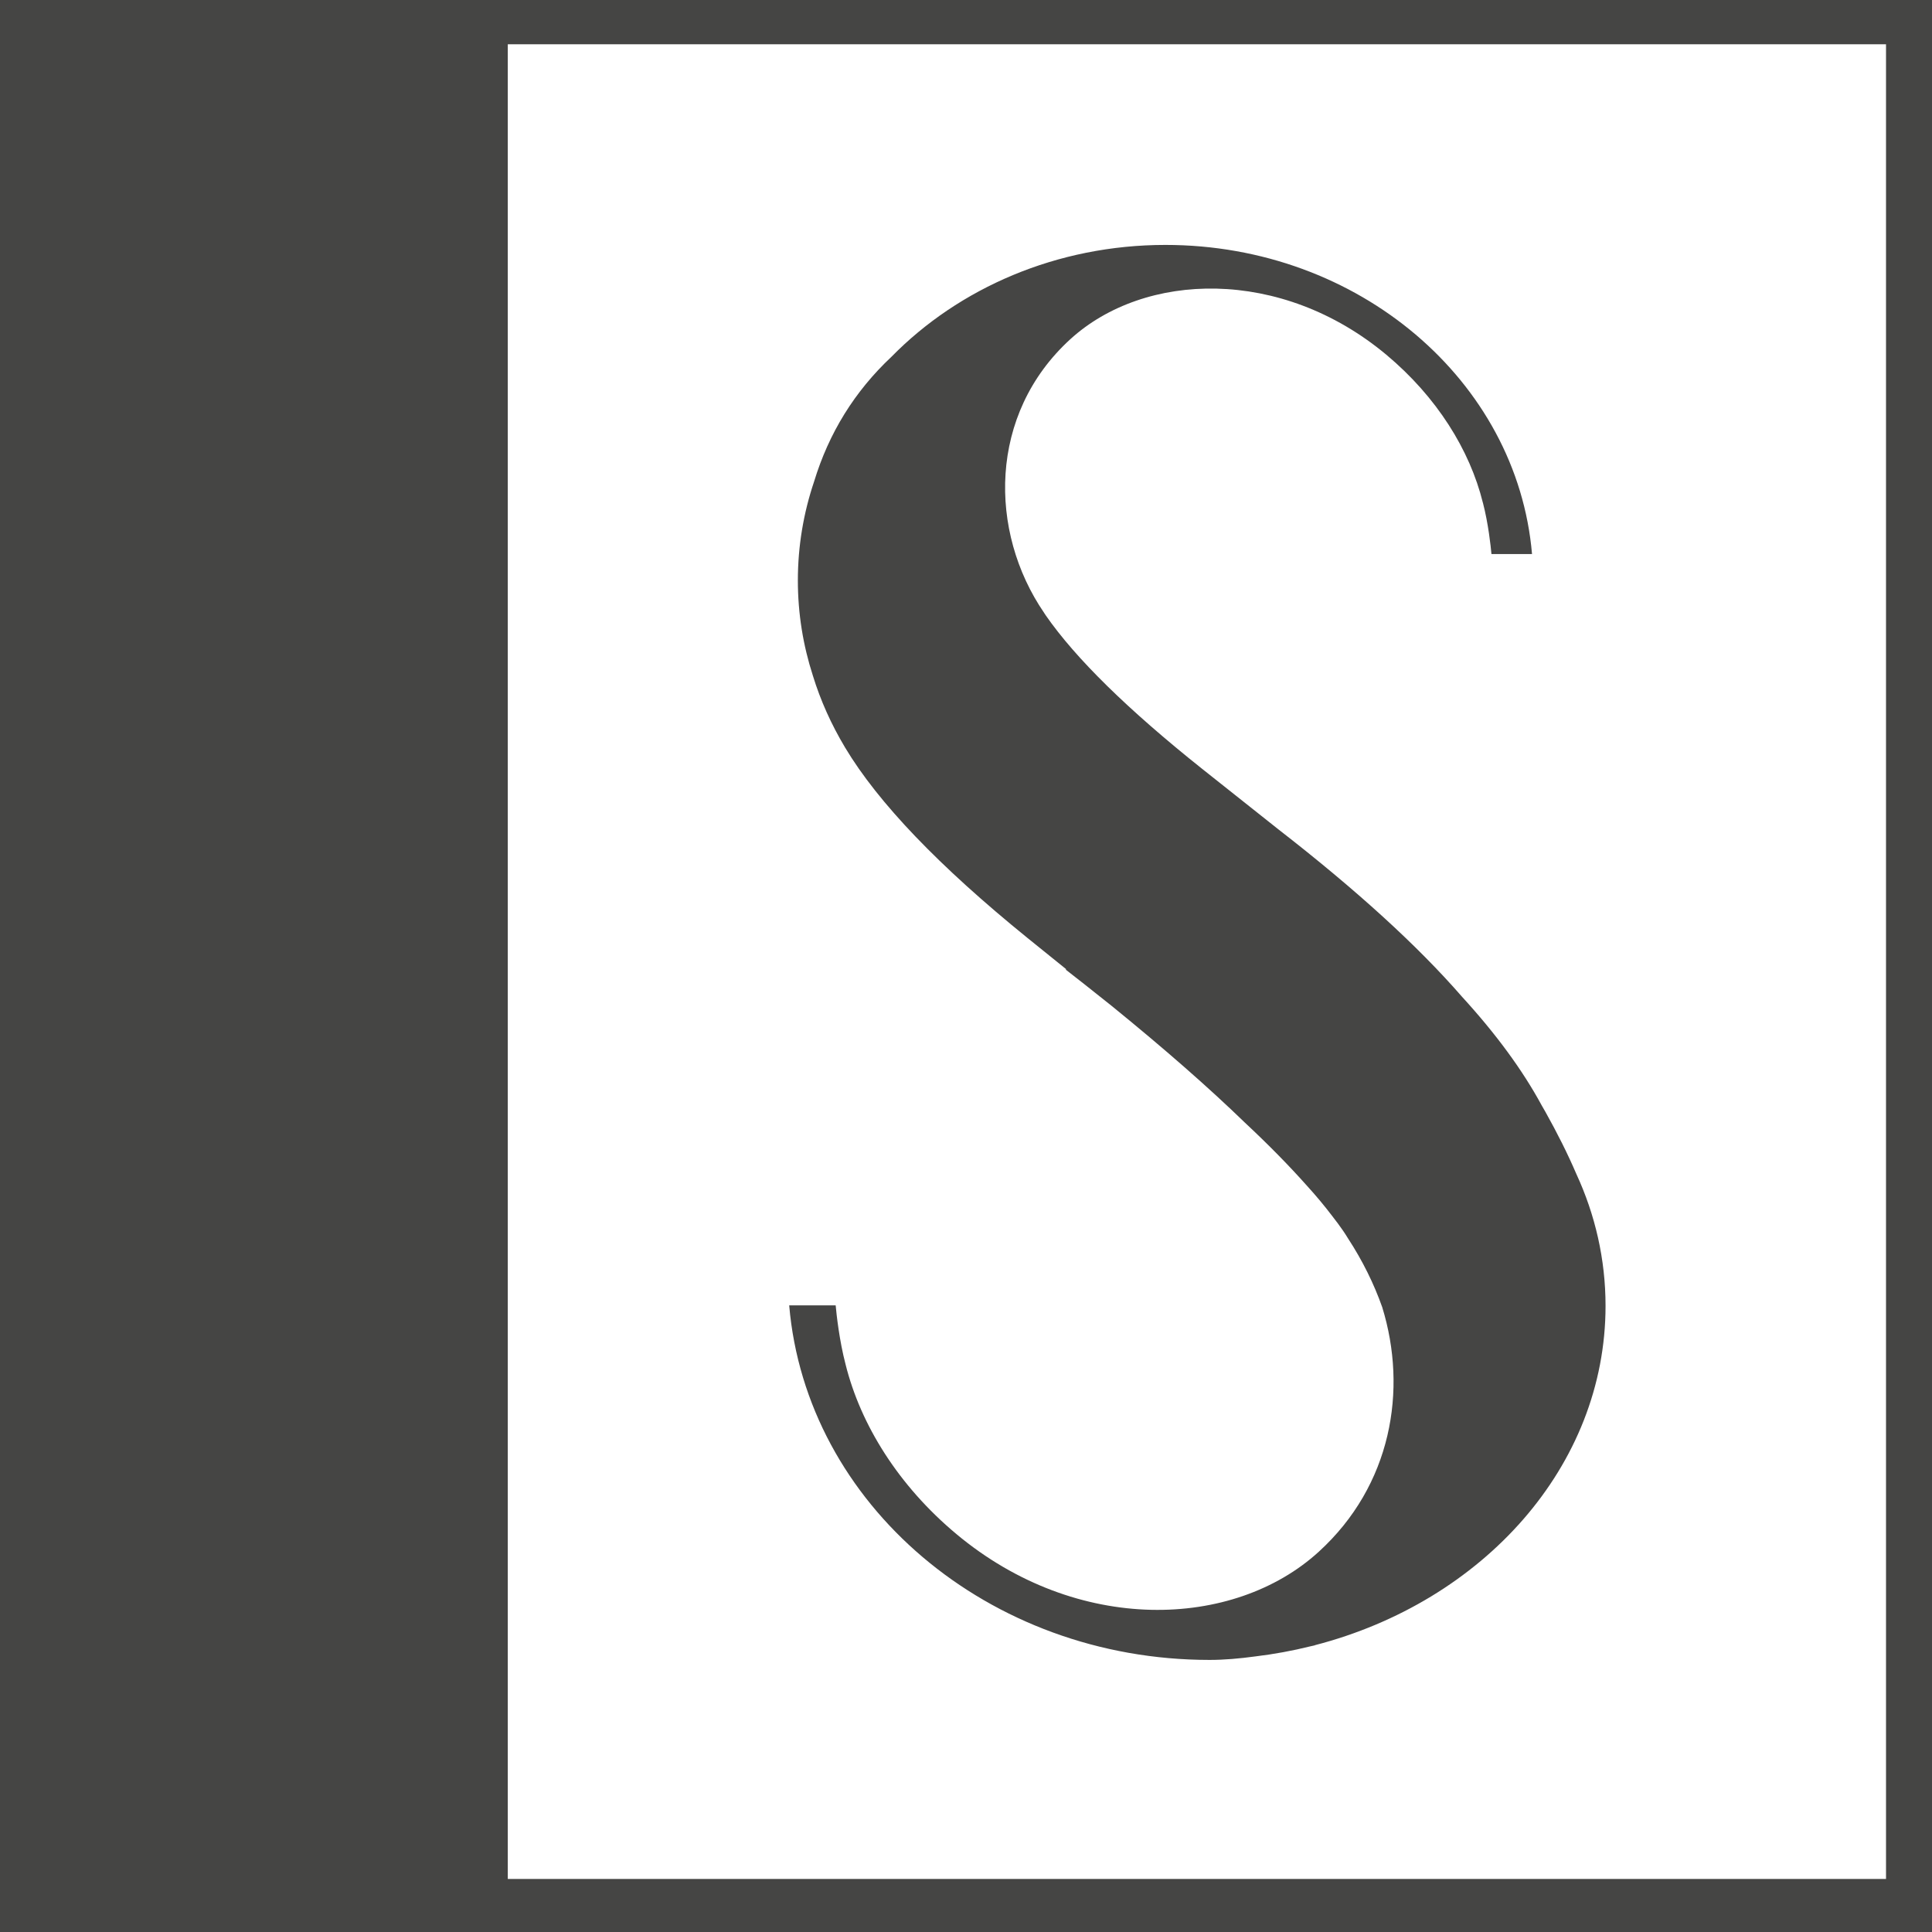
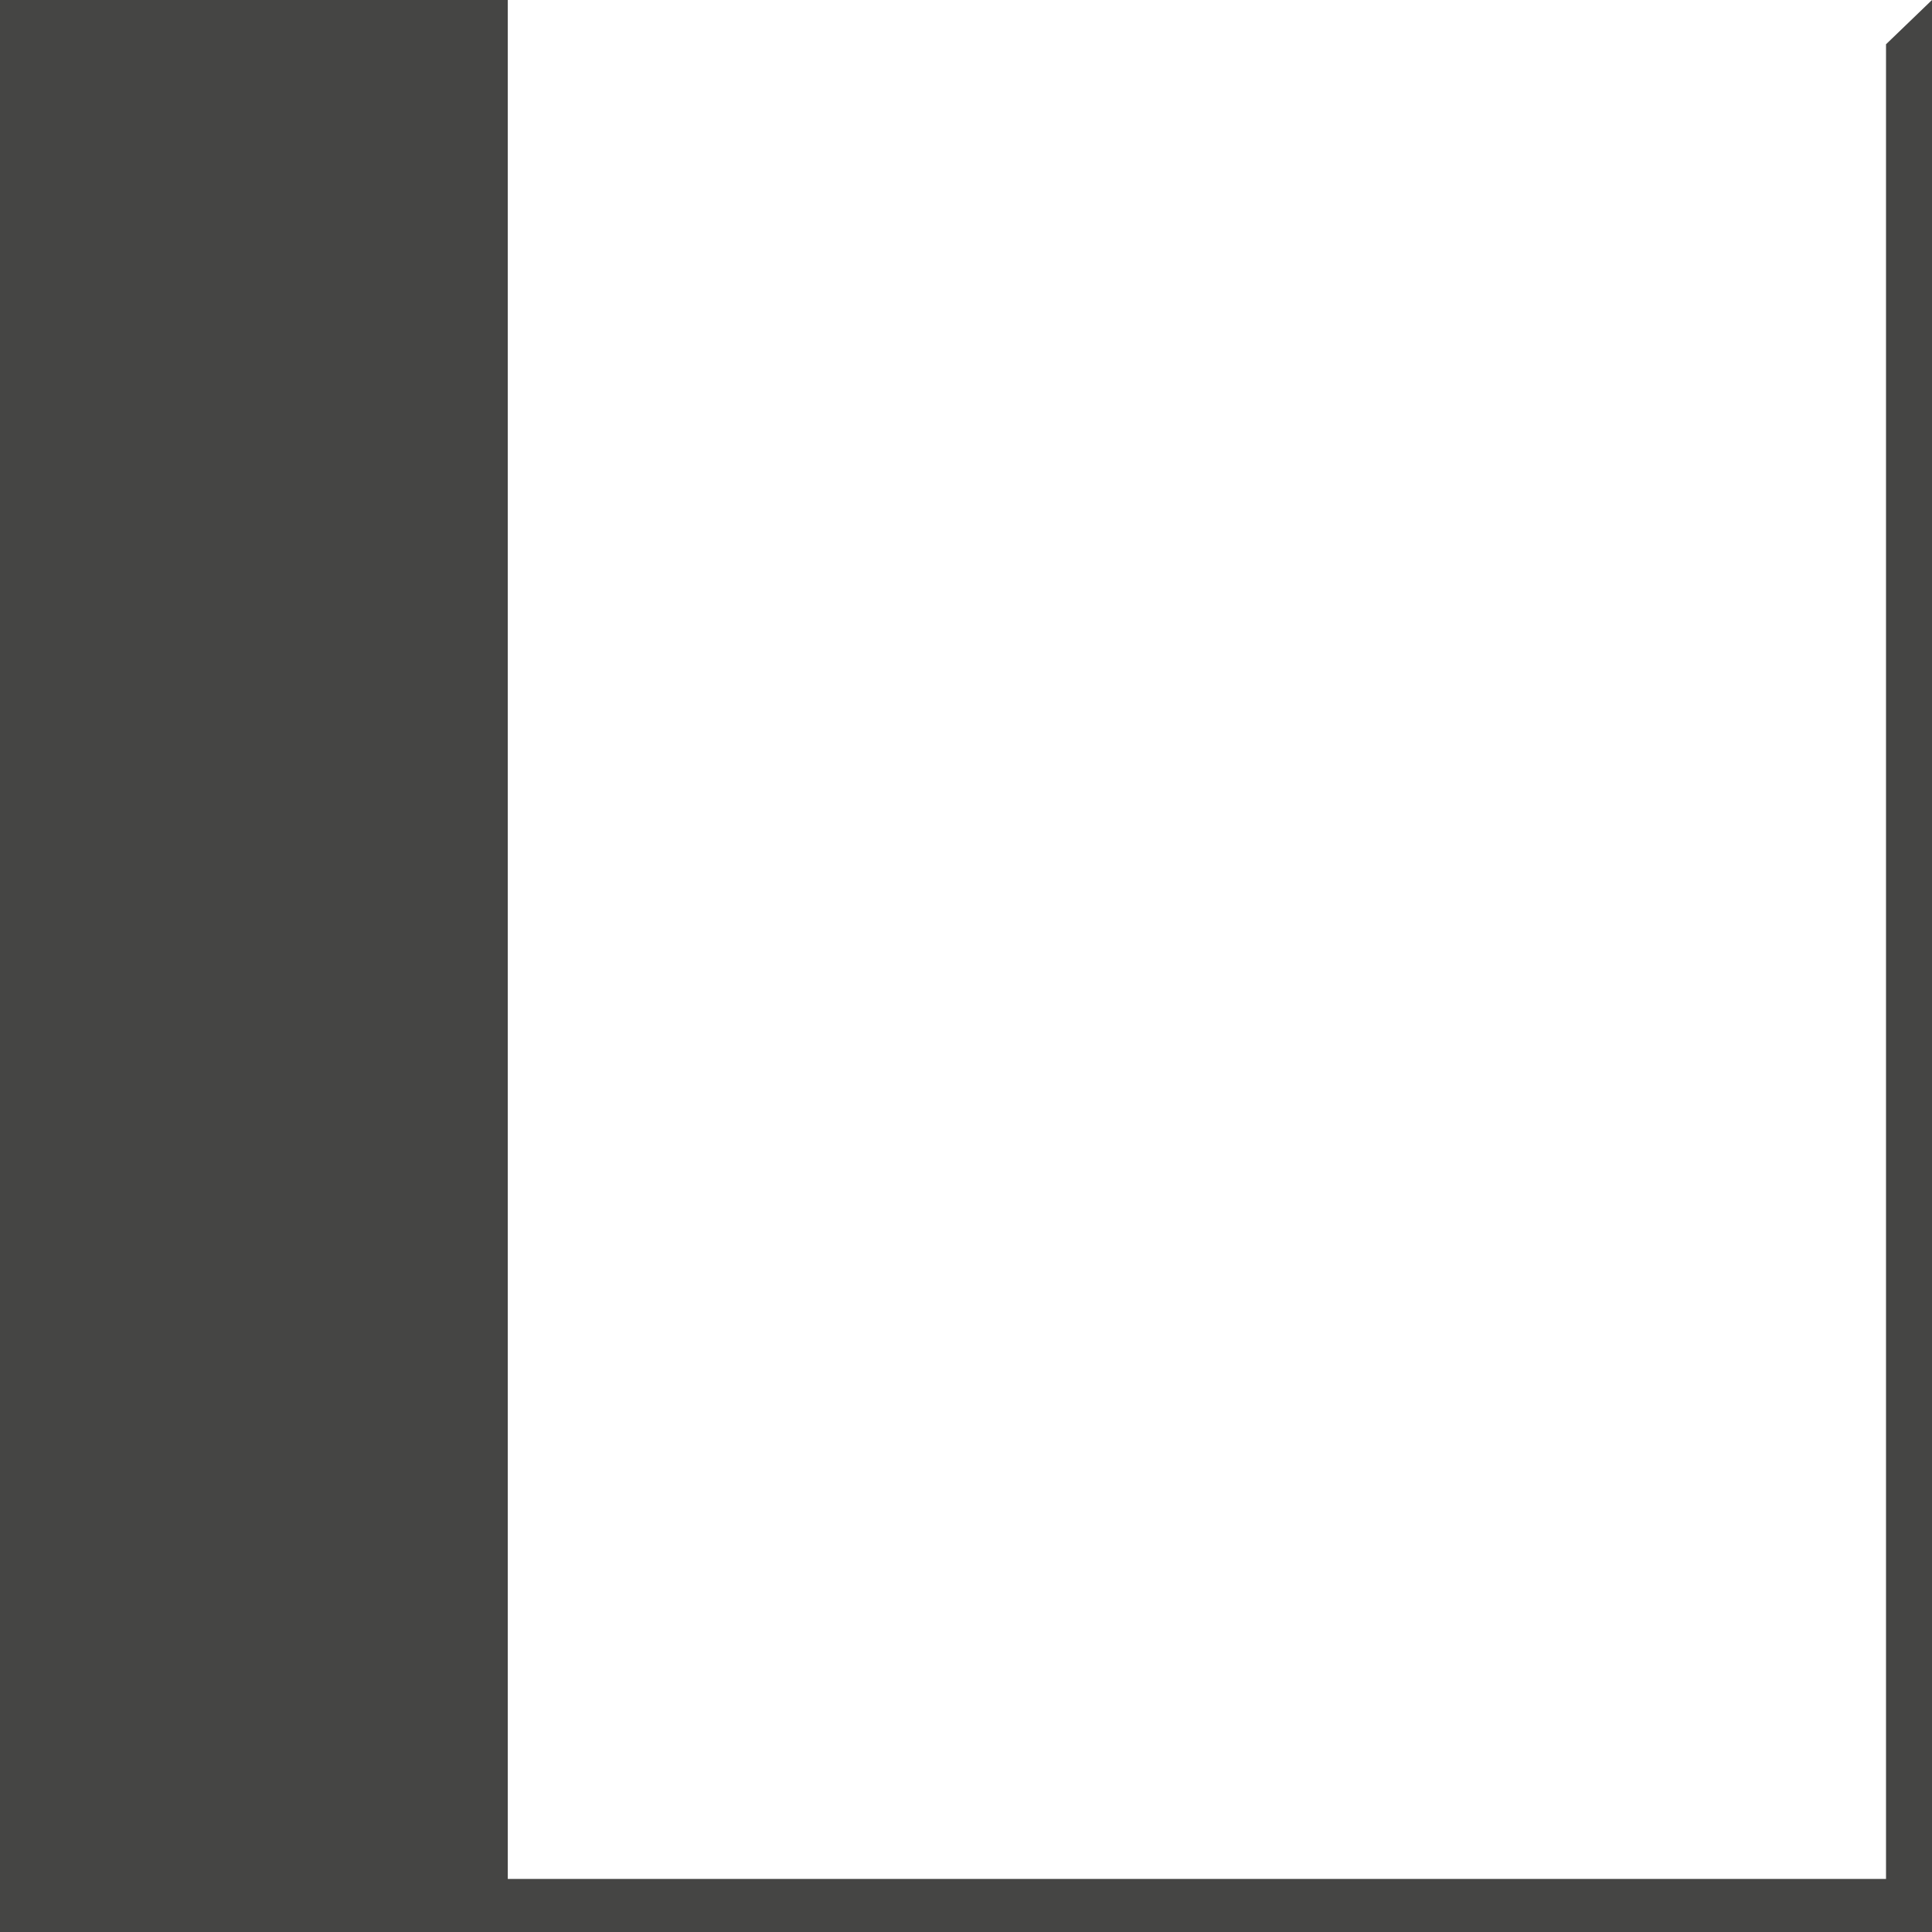
<svg xmlns="http://www.w3.org/2000/svg" width="35" height="35" viewBox="0 0 35 35" fill="none">
-   <path fill-rule="evenodd" clip-rule="evenodd" d="M35 0H0V35H35V0ZM34.167 0.802H9.199V34.039H34.167V0.802Z" fill="#454544" />
-   <path d="M27.019 10.037H27.754C27.486 6.903 24.616 4.437 21.114 4.437C19.142 4.437 17.37 5.22 16.15 6.463C15.483 7.089 15.016 7.843 14.748 8.724C14.557 9.29 14.454 9.892 14.454 10.516C14.454 11.115 14.549 11.693 14.726 12.24C14.863 12.687 15.058 13.122 15.31 13.543C15.909 14.543 17.011 15.693 18.615 16.993L19.32 17.562L19.302 17.562C19.414 17.65 19.527 17.739 19.642 17.828L20.134 18.219C21.093 18.998 21.9 19.705 22.555 20.34C22.98 20.737 23.353 21.117 23.674 21.478C23.84 21.66 23.993 21.843 24.134 22.029C24.169 22.074 24.203 22.119 24.237 22.164C24.305 22.255 24.367 22.346 24.422 22.437C24.684 22.838 24.89 23.257 25.04 23.68C25.504 25.182 25.208 26.91 23.89 28.112C22.35 29.517 19.513 29.618 17.325 27.79C16.276 26.914 15.59 25.81 15.318 24.716L15.318 24.716C15.205 24.285 15.153 23.806 15.139 23.648H14.297C14.604 27.242 17.897 30.071 21.913 30.071C22.178 30.071 22.458 30.046 22.738 30.008C23.08 29.967 23.416 29.905 23.742 29.824C23.768 29.818 23.793 29.813 23.819 29.807L23.821 29.804C26.866 29.016 29.086 26.562 29.086 23.657C29.086 22.812 28.898 22.005 28.556 21.265C28.398 20.897 28.21 20.524 27.997 20.143C27.974 20.102 27.952 20.062 27.928 20.023C27.582 19.385 27.101 18.729 26.484 18.055C25.683 17.134 24.575 16.124 23.161 15.026L21.78 13.93C20.432 12.856 19.487 11.929 18.945 11.148C18.941 11.143 18.937 11.137 18.934 11.131C18.931 11.127 18.928 11.123 18.925 11.118C18.922 11.113 18.919 11.108 18.915 11.102C17.908 9.632 17.901 7.503 19.39 6.145C20.733 4.92 23.206 4.833 25.114 6.426C26.029 7.19 26.627 8.152 26.863 9.105L26.864 9.106C26.962 9.482 27.007 9.899 27.019 10.037Z" fill="#454544" />
+   <path fill-rule="evenodd" clip-rule="evenodd" d="M35 0H0V35H35V0ZH9.199V34.039H34.167V0.802Z" fill="#454544" />
</svg>